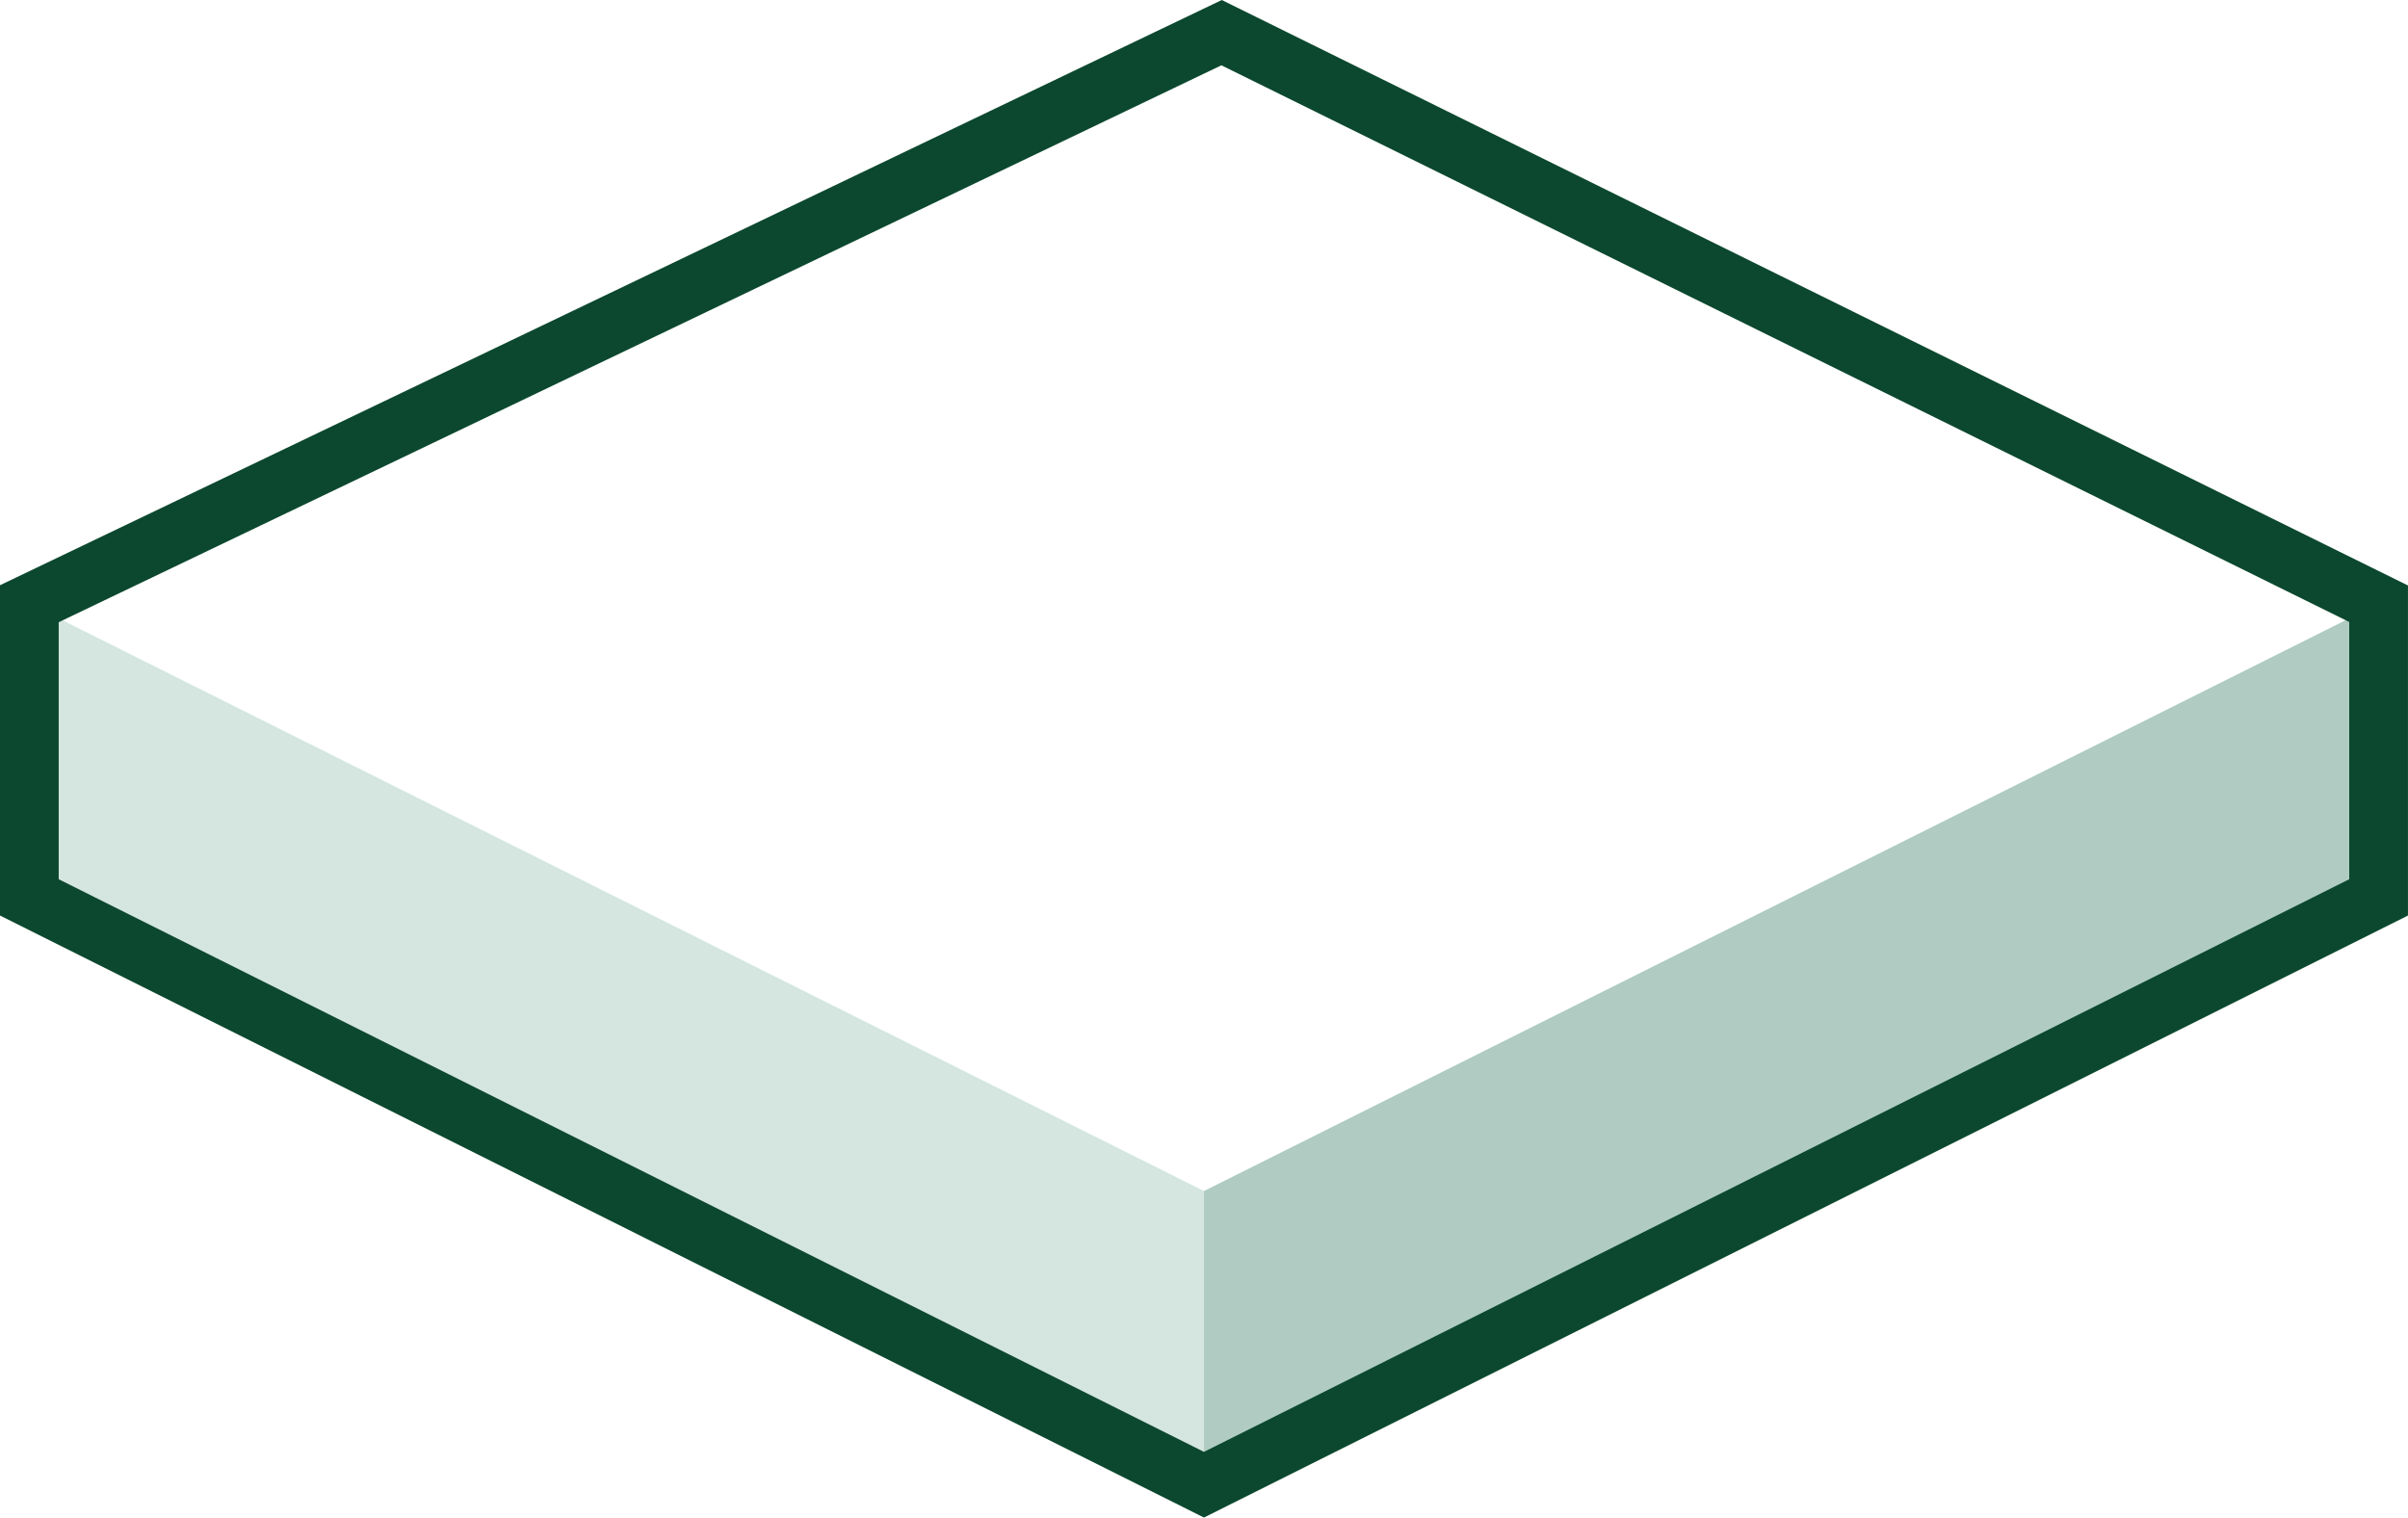
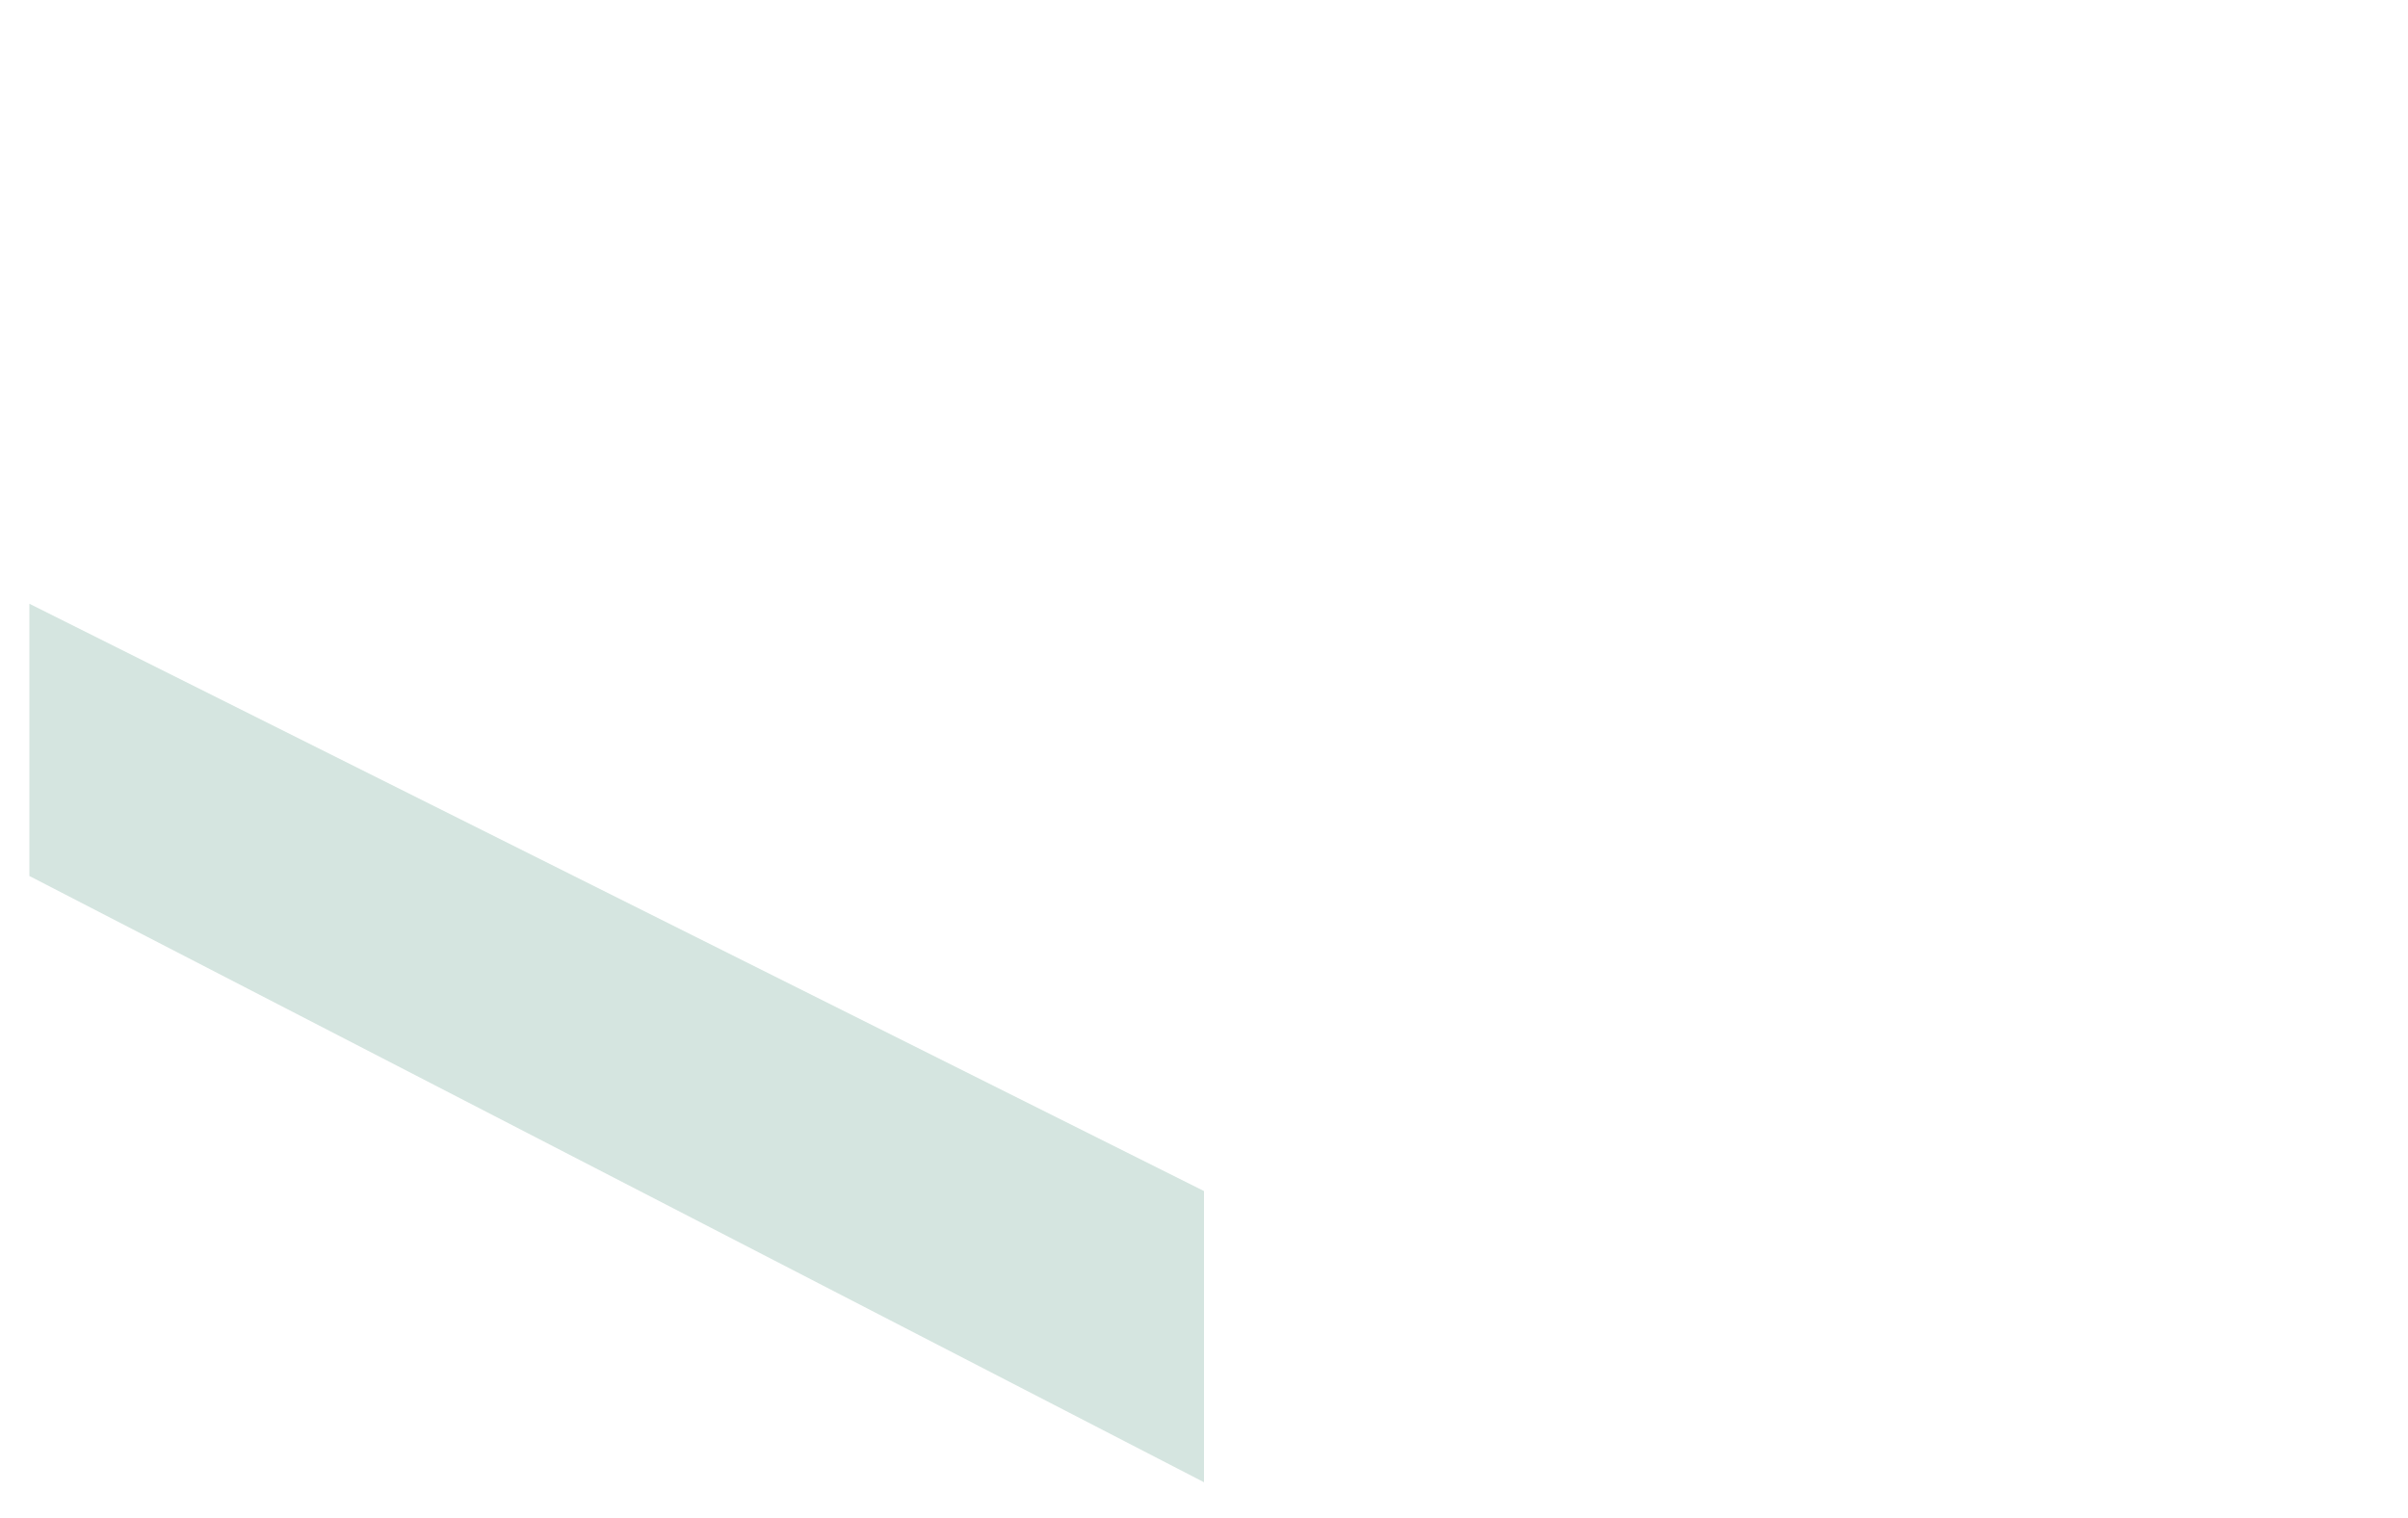
<svg xmlns="http://www.w3.org/2000/svg" width="82" height="51.677" viewBox="0 0 82 51.677">
  <g id="Flooring" transform="translate(-9 -23.951)">
    <g id="Group_4" data-name="Group 4" transform="translate(20.001 61.213)">
-       <path id="Path_572" data-name="Path 572" d="M8492.9,3591.365l-40,20v10.427l40-20.729Z" transform="translate(-8422.901 -3608.069)" fill="#b0ccc2" />
      <path id="Path_573" data-name="Path 573" d="M8471.633,3564.123l-40-20v9.271l40,20.645Z" transform="translate(-8441.634 -3560.826)" fill="#d5e5e0" />
-       <path id="Path_574" data-name="Path 574" d="M8452.033,3509.354l-40.6,19.447v10l40,20,40-20v-10Z" transform="translate(-8421.435 -3545.504)" fill="none" stroke="#0c482f" stroke-width="2" />
    </g>
  </g>
</svg>